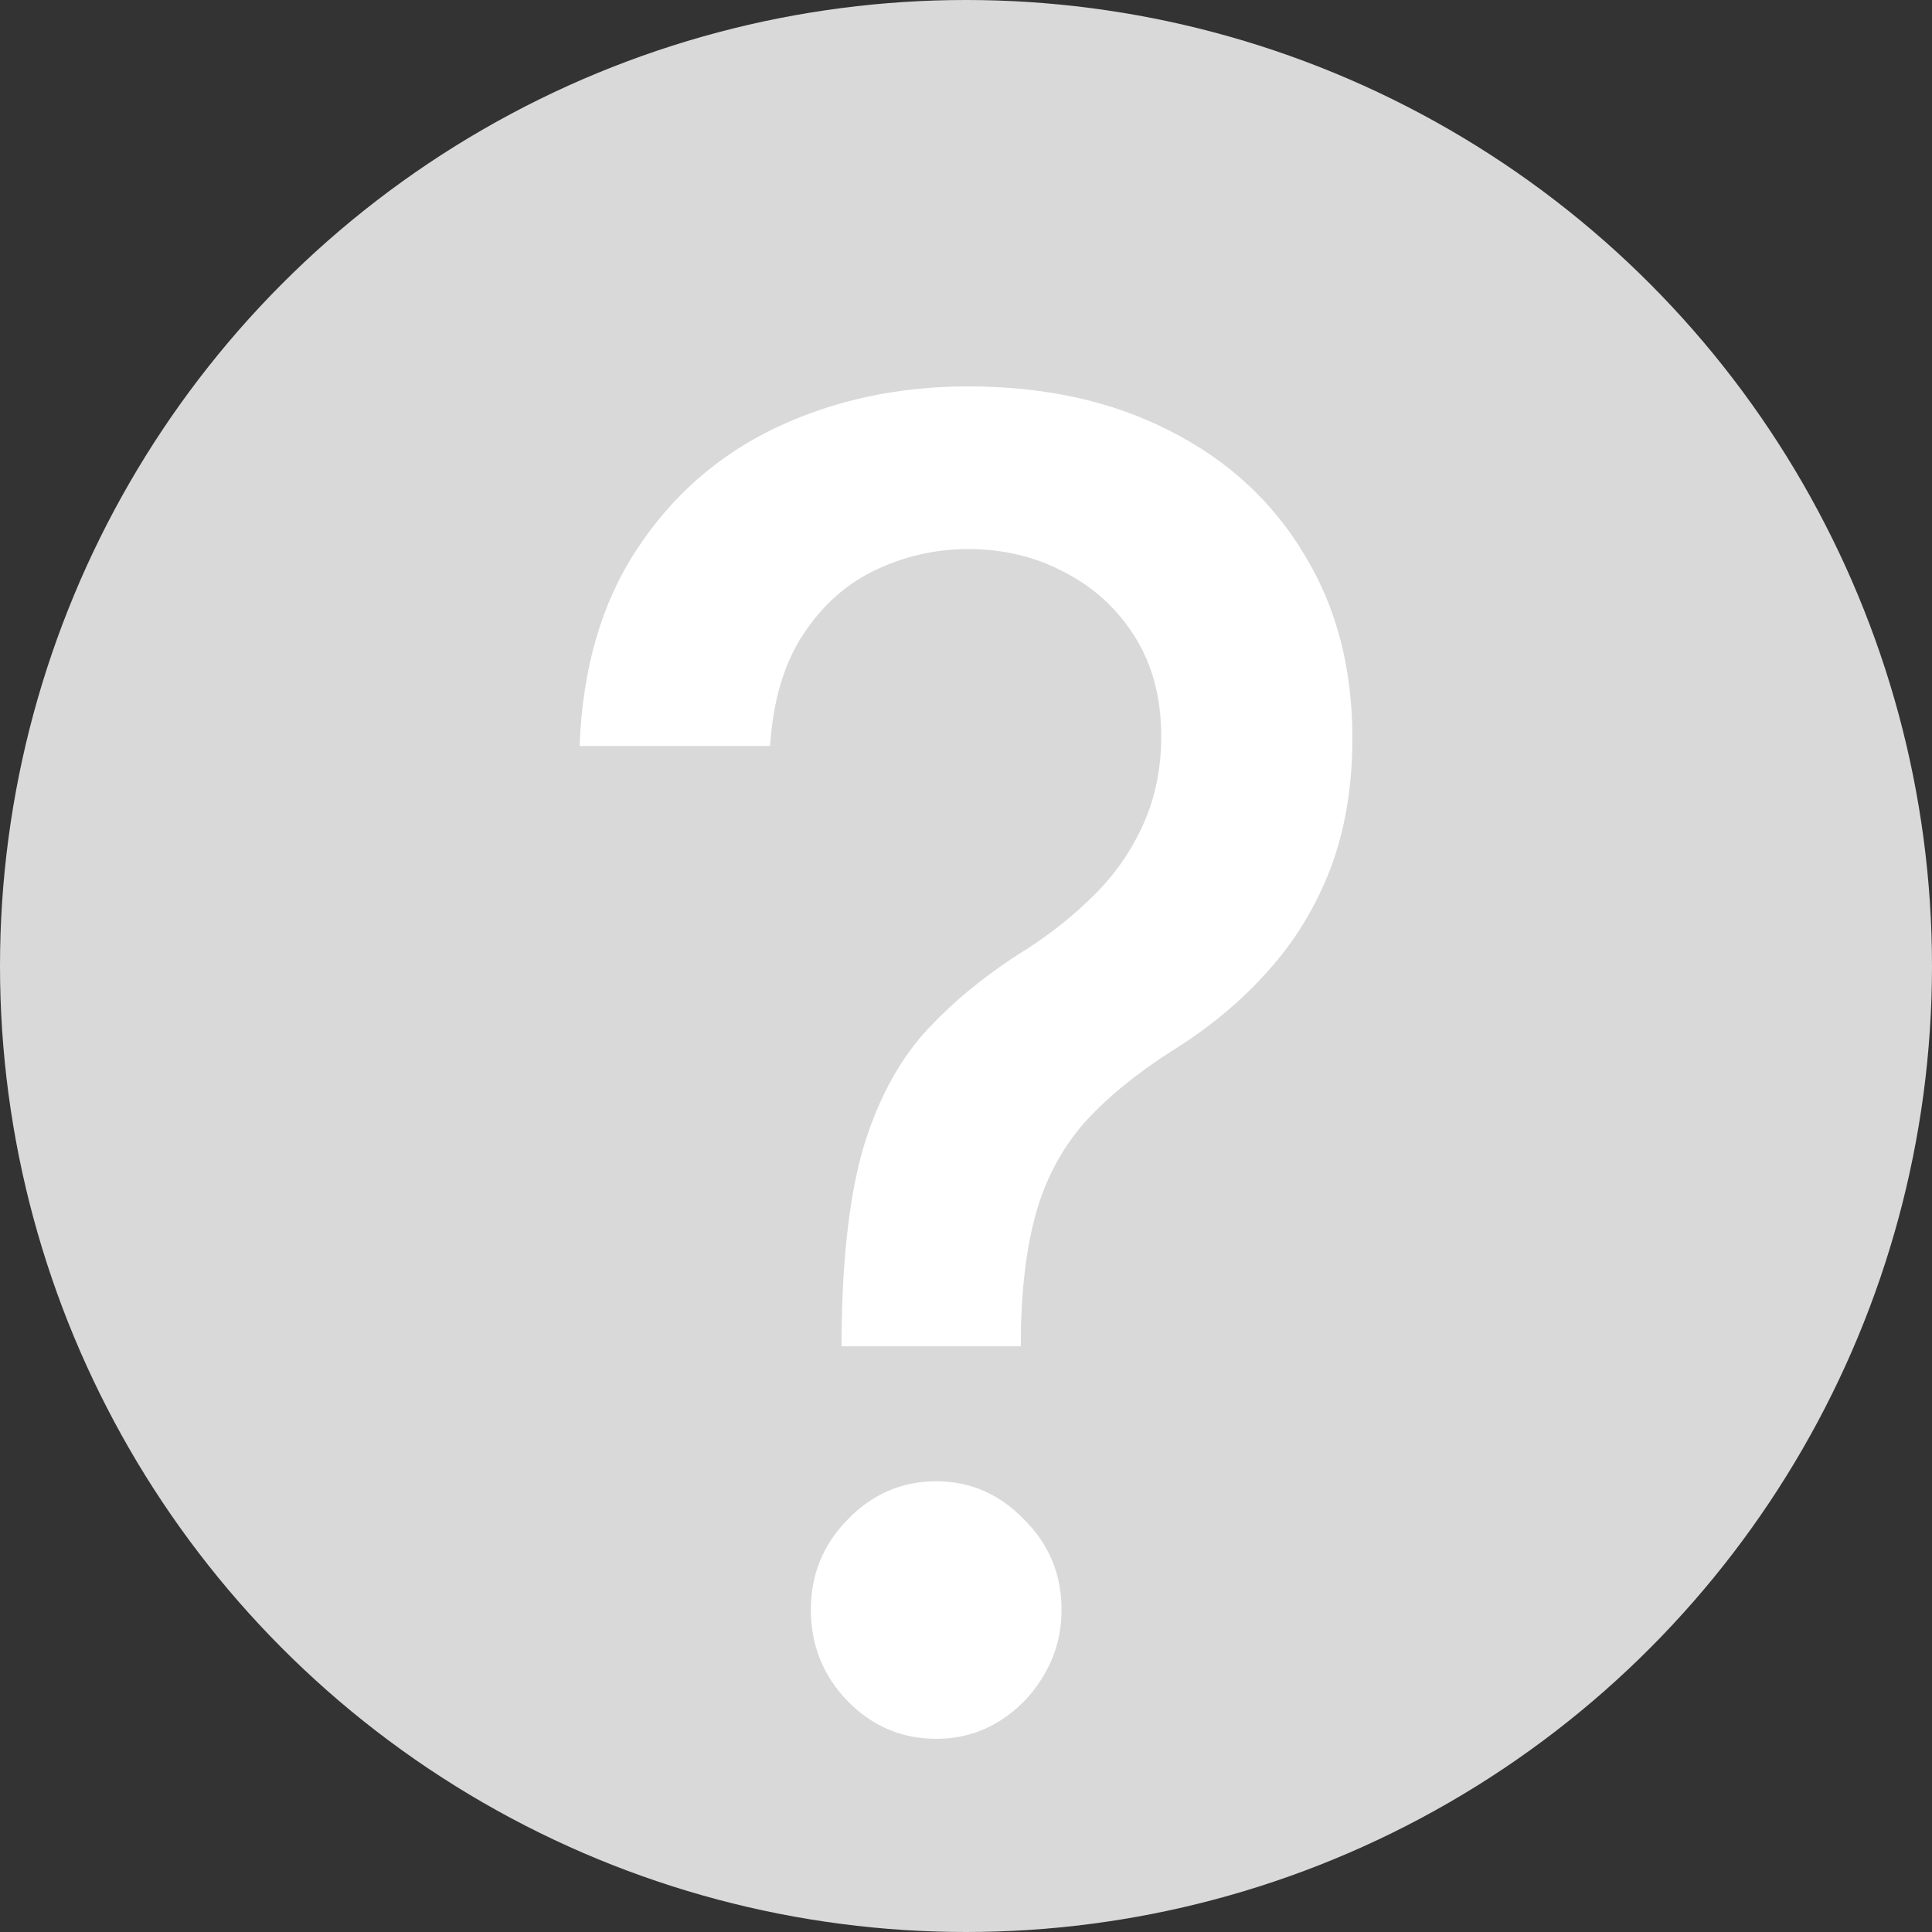
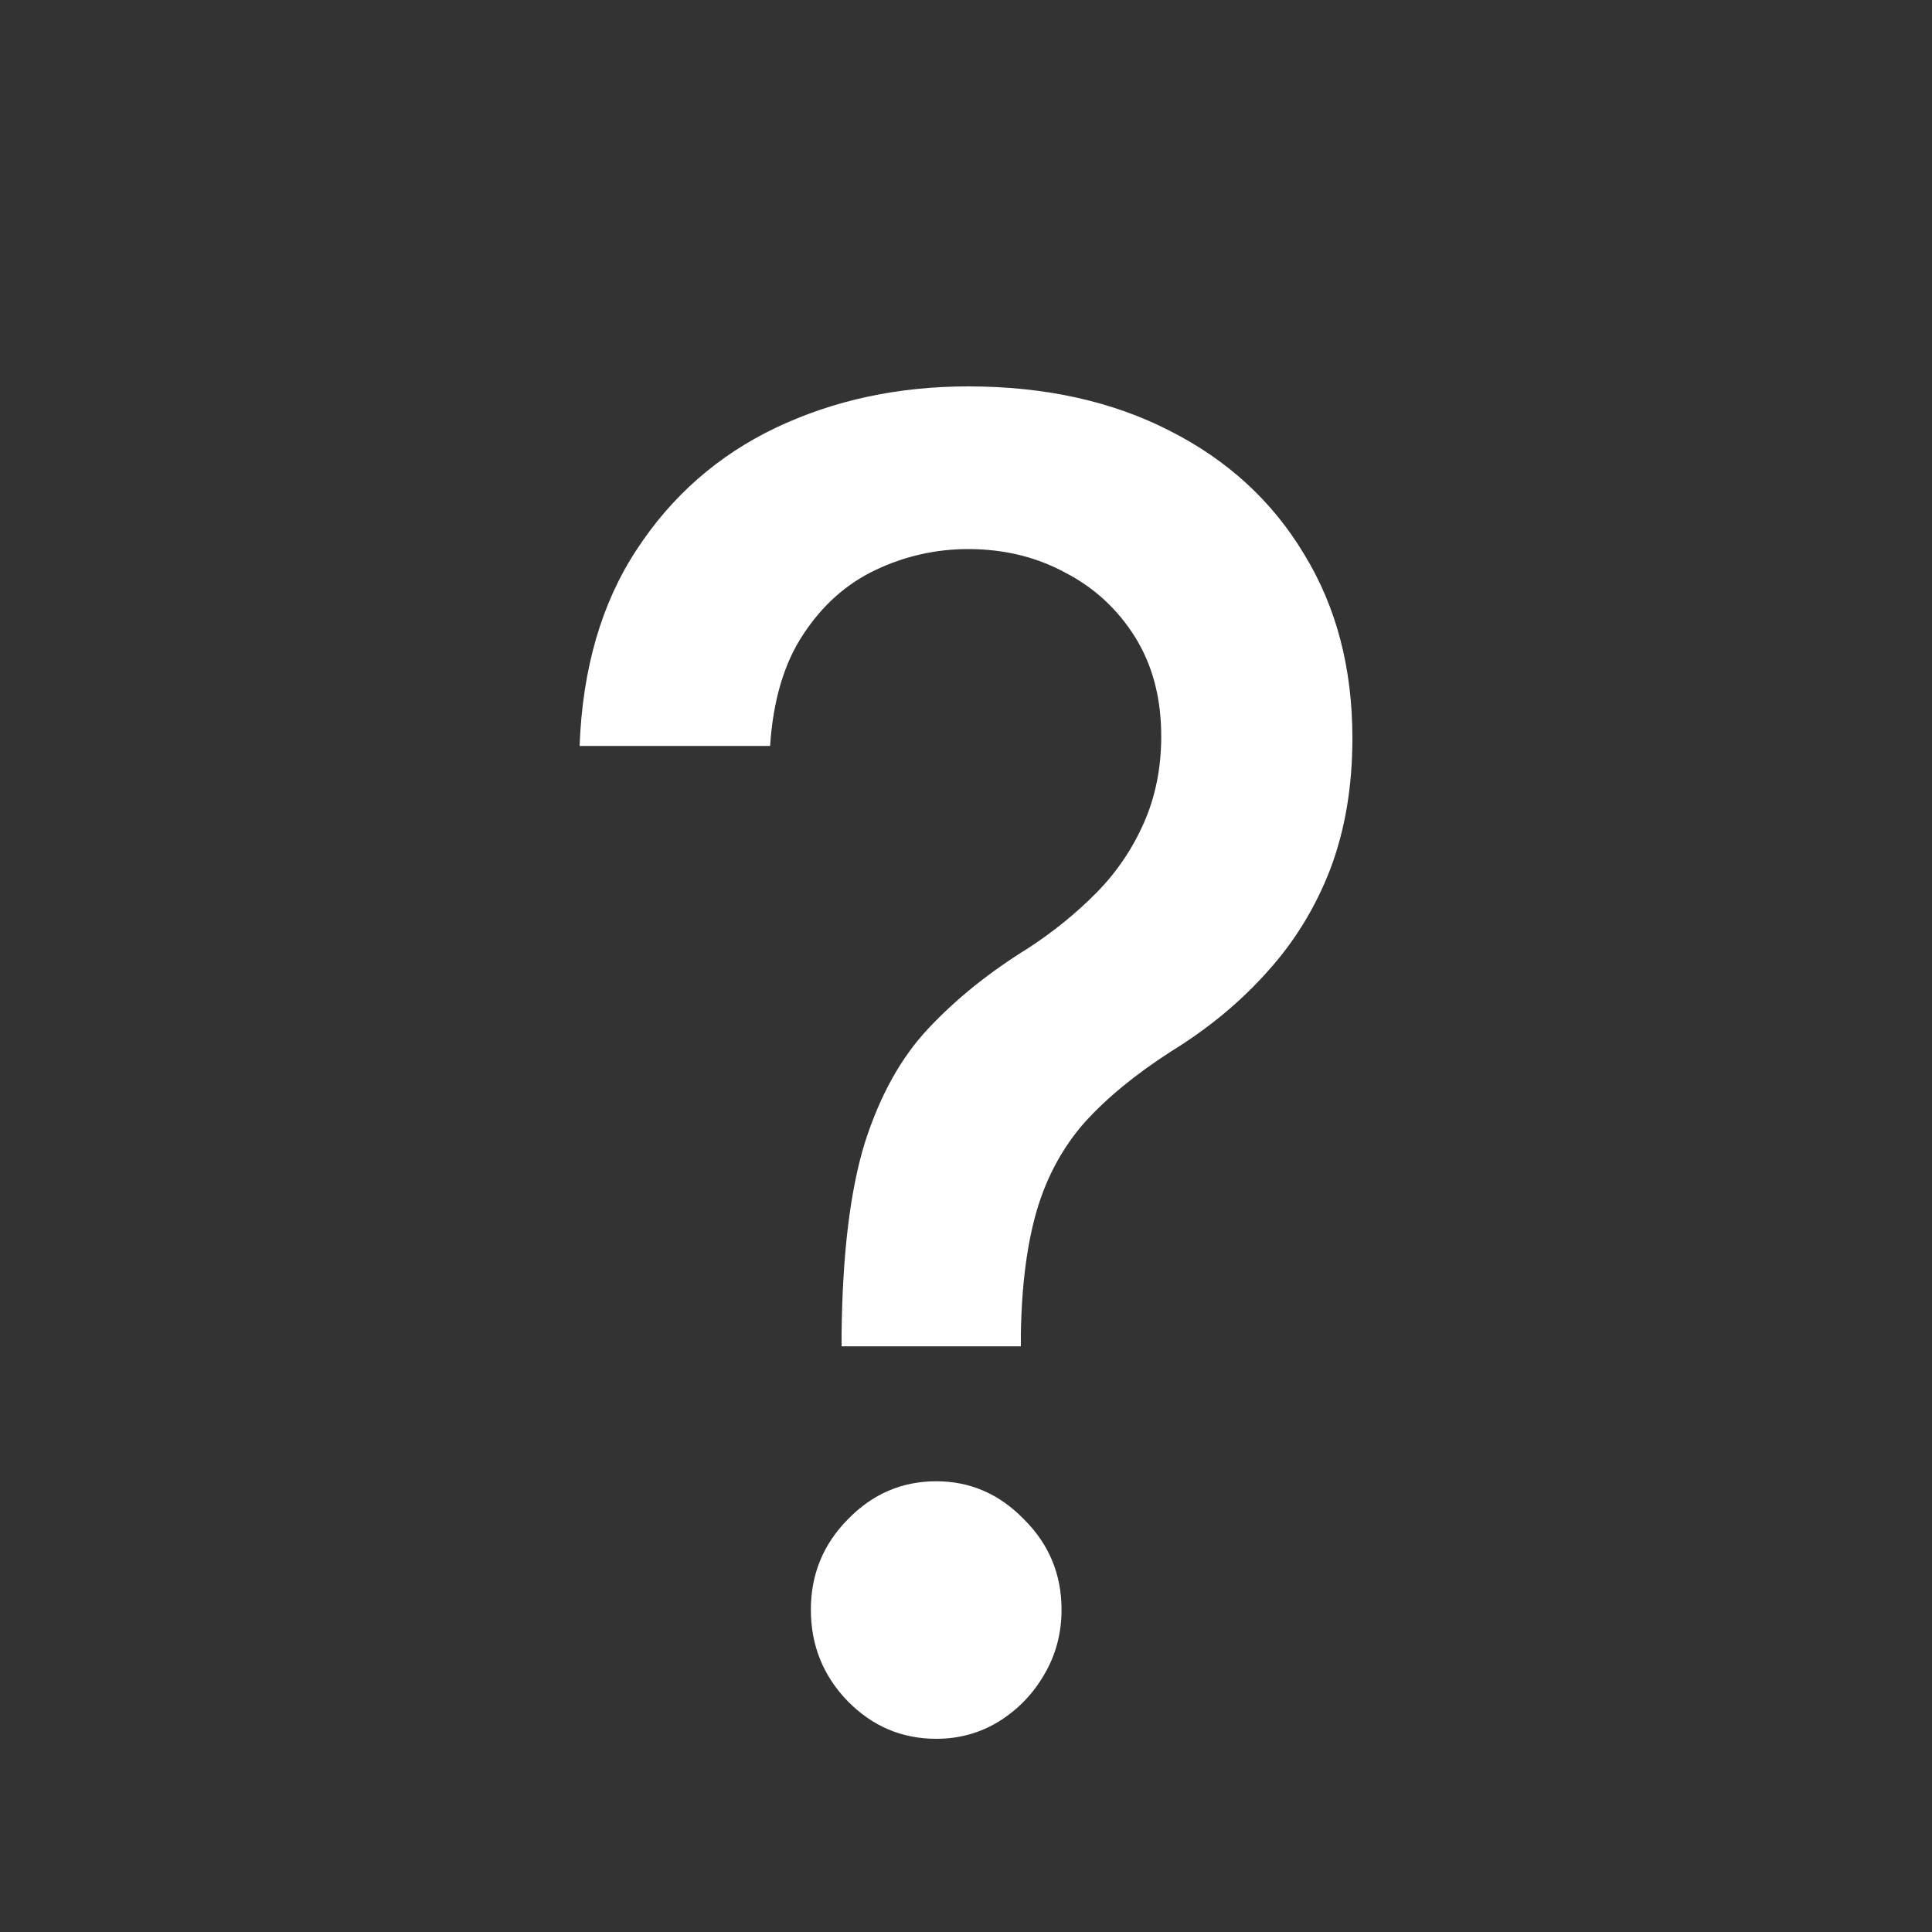
<svg xmlns="http://www.w3.org/2000/svg" width="20" height="20" viewBox="0 0 20 20" fill="none">
  <rect x="0" y="0" width="20" height="20" fill="#333333" stroke="none" />
-   <circle cx="10" cy="10" r="10" fill="#D9D9D9" />
  <path d="M8.712 13.937V13.81C8.721 12.981 8.801 12.322 8.952 11.832C9.108 11.342 9.328 10.945 9.614 10.643C9.899 10.339 10.243 10.063 10.646 9.814C10.905 9.645 11.139 9.455 11.346 9.246C11.554 9.036 11.718 8.796 11.839 8.524C11.96 8.252 12.021 7.952 12.021 7.622C12.021 7.225 11.93 6.882 11.749 6.593C11.567 6.303 11.325 6.081 11.022 5.925C10.723 5.764 10.39 5.684 10.023 5.684C9.69 5.684 9.372 5.755 9.069 5.898C8.766 6.04 8.515 6.263 8.316 6.566C8.117 6.865 8.003 7.25 7.972 7.722H6C6.03 6.92 6.227 6.243 6.59 5.691C6.954 5.134 7.434 4.713 8.031 4.428C8.632 4.143 9.296 4 10.023 4C10.819 4 11.515 4.154 12.112 4.461C12.709 4.764 13.172 5.189 13.5 5.737C13.834 6.281 14 6.916 14 7.642C14 8.141 13.924 8.591 13.773 8.992C13.621 9.388 13.405 9.743 13.124 10.054C12.847 10.366 12.514 10.643 12.125 10.883C11.757 11.119 11.459 11.364 11.229 11.618C11.005 11.872 10.84 12.173 10.736 12.52C10.633 12.868 10.576 13.298 10.568 13.81V13.937H8.712ZM9.692 18C9.337 18 9.032 17.871 8.777 17.612C8.522 17.35 8.394 17.033 8.394 16.663C8.394 16.298 8.522 15.986 8.777 15.728C9.032 15.465 9.337 15.334 9.692 15.334C10.042 15.334 10.345 15.465 10.6 15.728C10.86 15.986 10.989 16.298 10.989 16.663C10.989 16.909 10.929 17.134 10.808 17.338C10.691 17.539 10.535 17.699 10.341 17.82C10.146 17.94 9.93 18 9.692 18Z" fill="white" />
</svg>